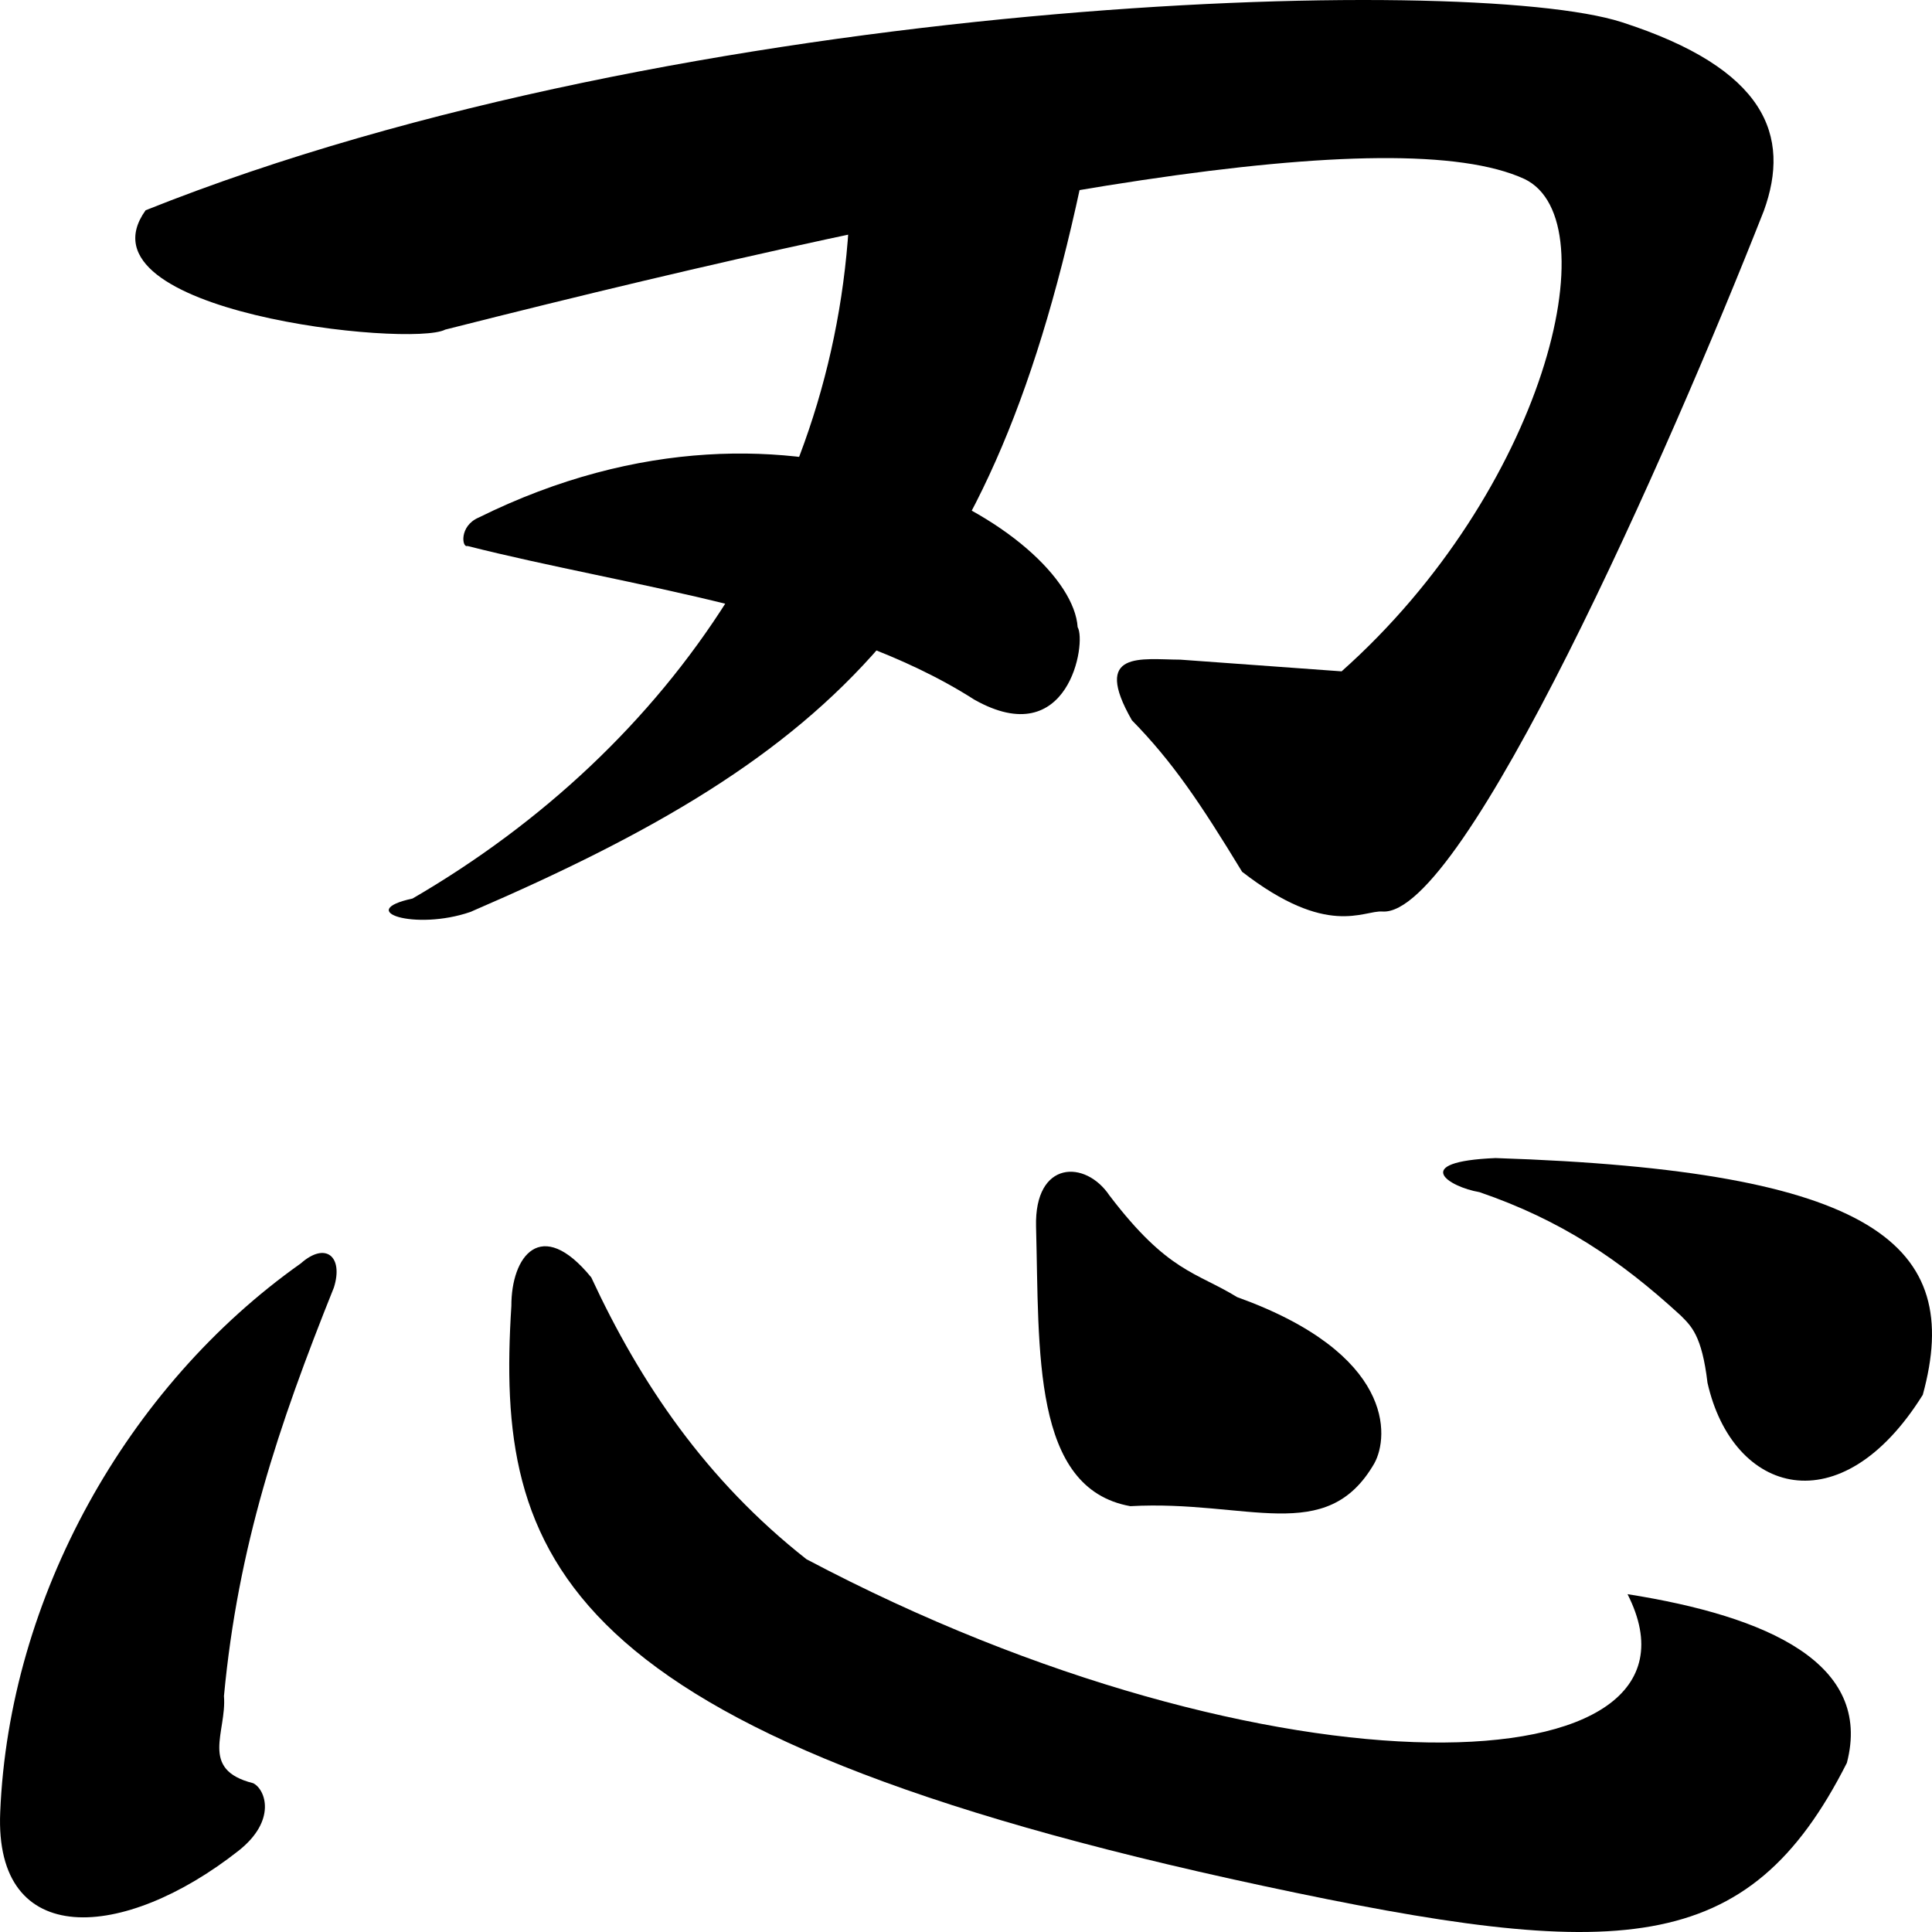
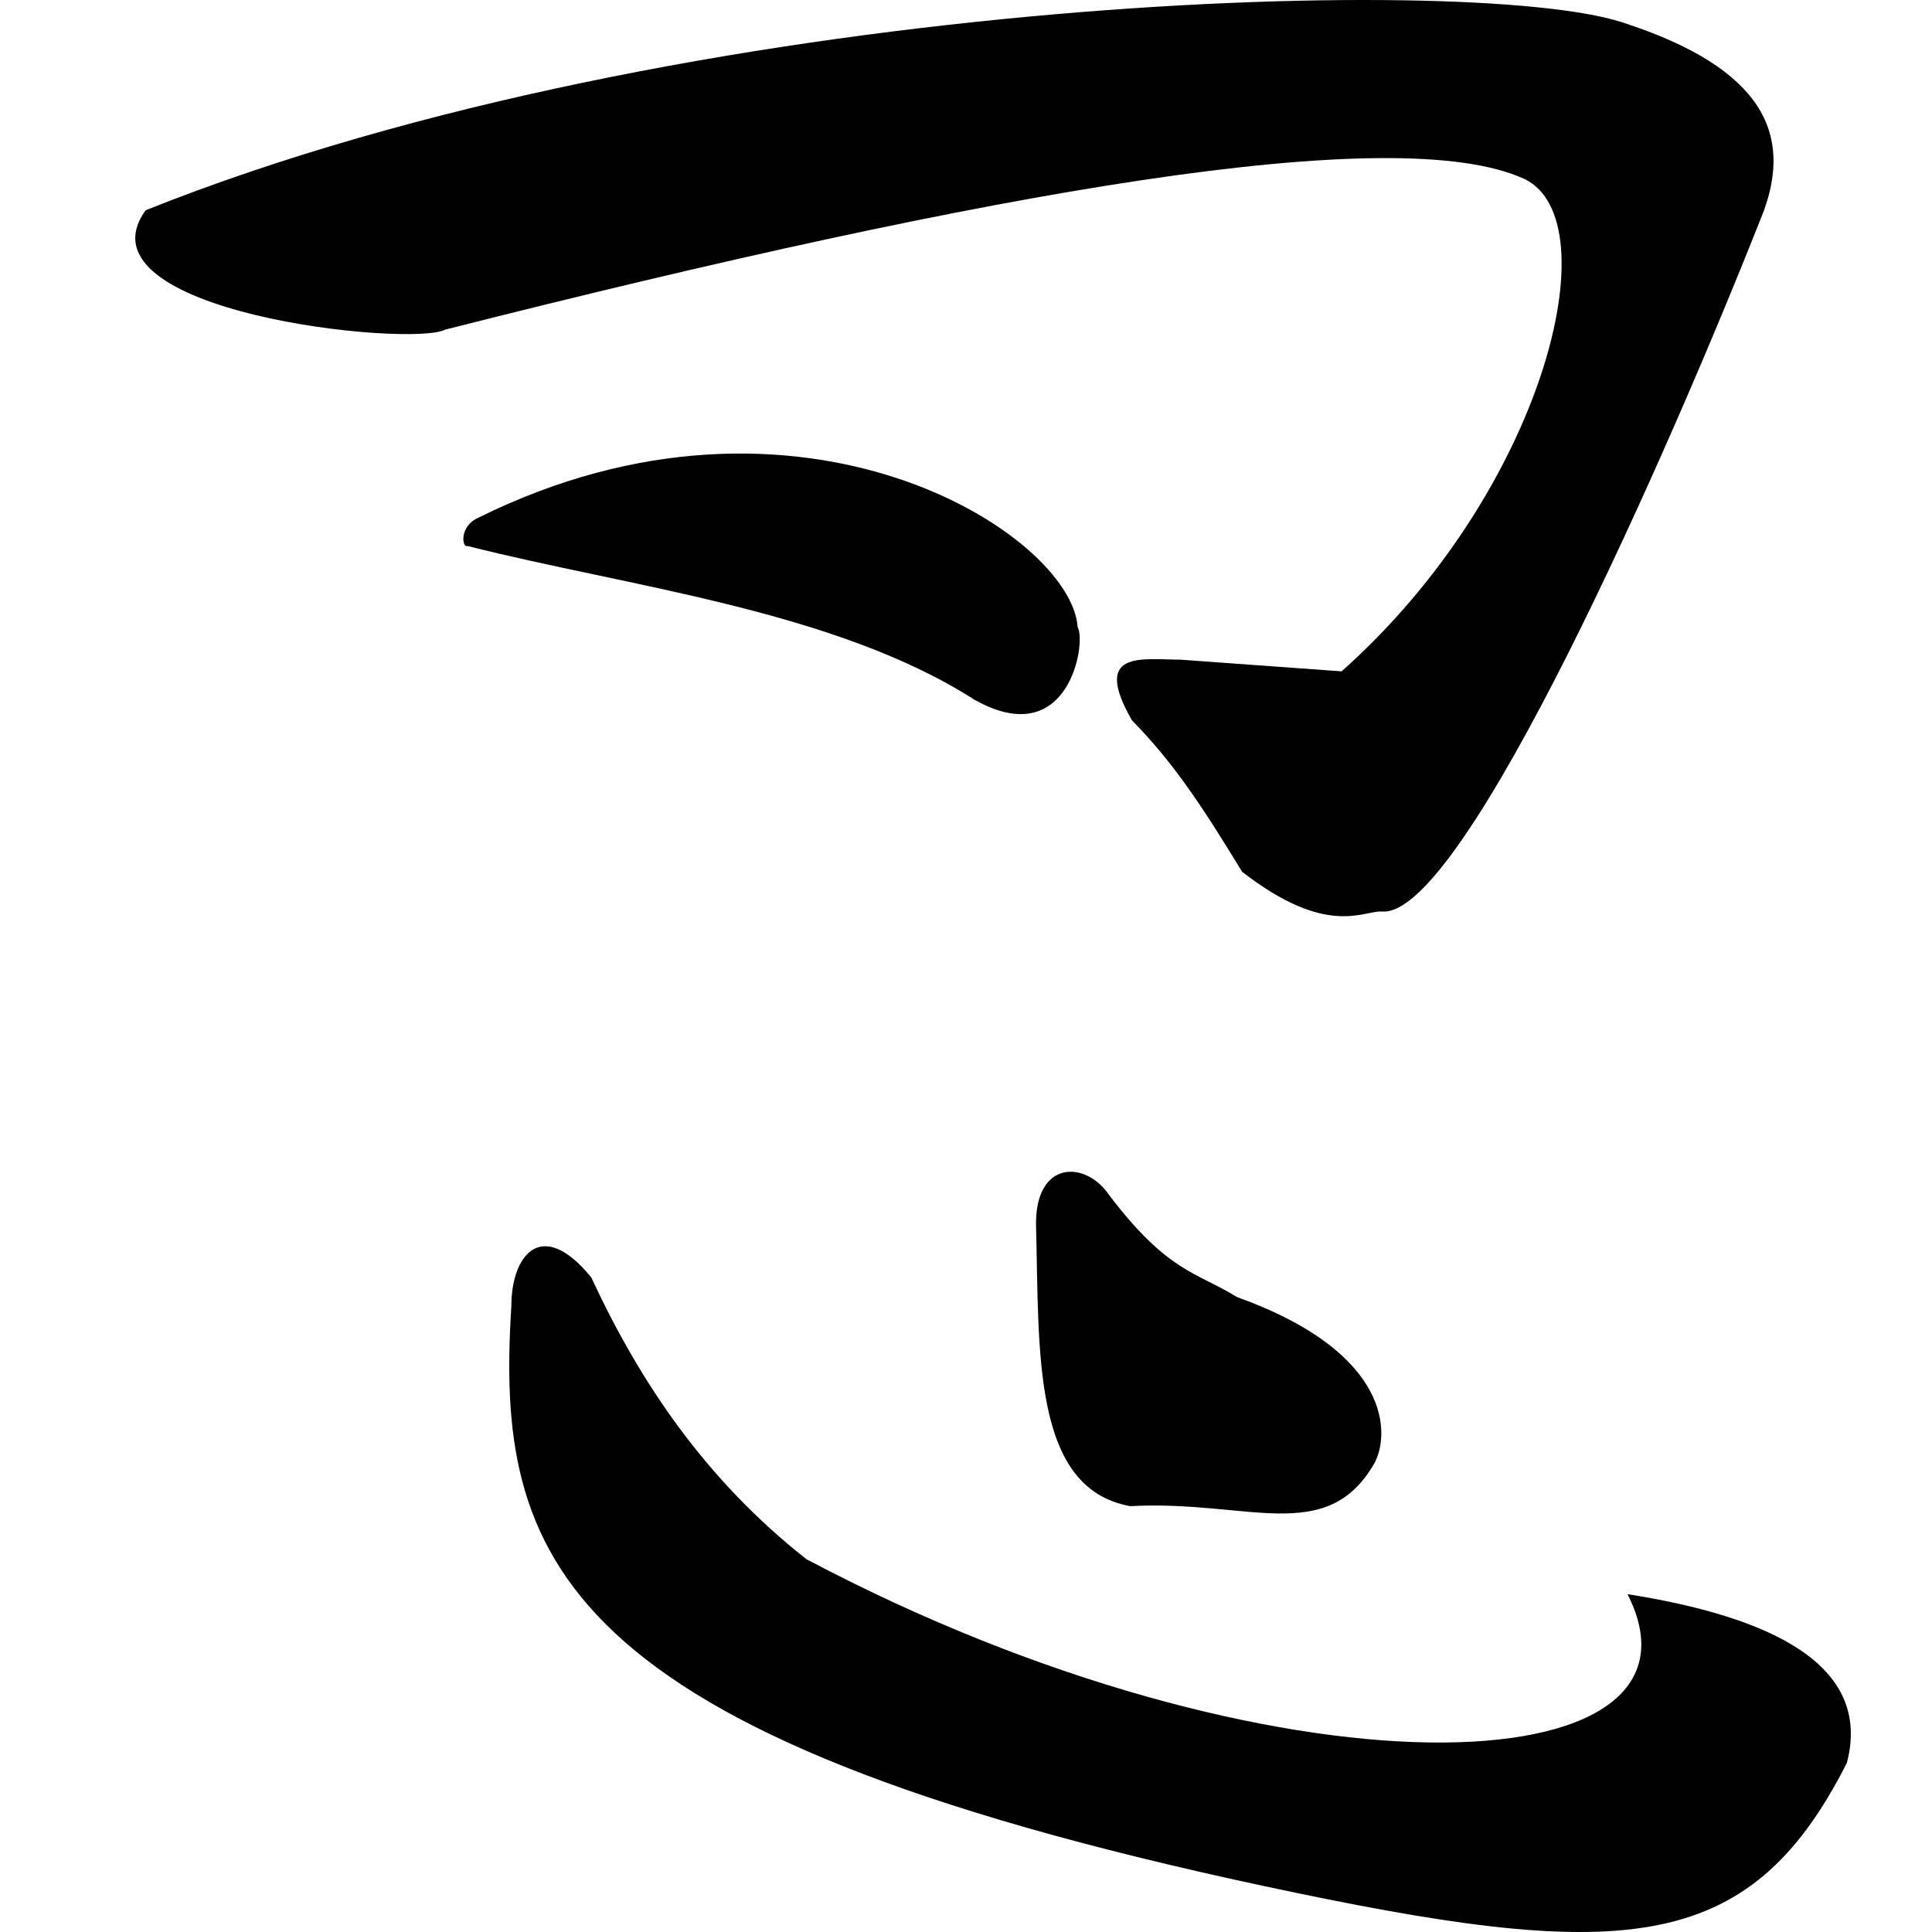
<svg xmlns="http://www.w3.org/2000/svg" xmlns:ns1="http://www.inkscape.org/namespaces/inkscape" xmlns:ns2="http://sodipodi.sourceforge.net/DTD/sodipodi-0.dtd" xmlns:xlink="http://www.w3.org/1999/xlink" width="100" height="100" id="svg2" version="1.1" ns1:version="0.47 r22583" ns2:docname="New document 1">
  <defs id="defs4">
    <ns1:perspective ns2:type="inkscape:persp3d" ns1:vp_x="0 : 526.18109 : 1" ns1:vp_y="0 : 1000 : 0" ns1:vp_z="744.09448 : 526.18109 : 1" ns1:persp3d-origin="372.04724 : 350.78739 : 1" id="perspective10" />
    <linearGradient id="linearGradient4371">
      <stop id="stop4373" offset="0" style="stop-color:#00aa00;stop-opacity:1;" />
      <stop style="stop-color:#00aa00;stop-opacity:1;" offset="0.75" id="stop4375" />
      <stop id="stop4377" offset="1" style="stop-color:#005500;stop-opacity:1;" />
    </linearGradient>
    <linearGradient id="linearGradient3963">
      <stop id="stop3965" offset="0" style="stop-color:#00aa00;stop-opacity:1;" />
      <stop id="stop3967" offset="1" style="stop-color:#006f00;stop-opacity:1;" />
    </linearGradient>
    <linearGradient id="linearGradient3955">
      <stop style="stop-color:#00aa00;stop-opacity:1;" offset="0" id="stop3957" />
      <stop style="stop-color:#00aa00;stop-opacity:0;" offset="1" id="stop3959" />
    </linearGradient>
    <linearGradient id="linearGradient3748">
      <stop id="stop3750" offset="0" style="stop-color:#000200;stop-opacity:1;" />
      <stop style="stop-color:#00aa00;stop-opacity:1;" offset="0.75" id="stop3752" />
      <stop id="stop3754" offset="1" style="stop-color:#005500;stop-opacity:1;" />
    </linearGradient>
    <linearGradient id="linearGradient3740">
      <stop id="stop3742" offset="0" style="stop-color:#00aa00;stop-opacity:1;" />
      <stop style="stop-color:#0000aa;stop-opacity:1;" offset="0.75" id="stop3744" />
      <stop id="stop3746" offset="1" style="stop-color:#000055;stop-opacity:1;" />
    </linearGradient>
    <ns1:perspective ns2:type="inkscape:persp3d" ns1:vp_x="0 : 650 : 1" ns1:vp_y="0 : 1000 : 0" ns1:vp_z="1300 : 650 : 1" ns1:persp3d-origin="650 : 433.33333 : 1" id="perspective2666" />
    <linearGradient id="linearGradient2668">
      <stop style="stop-color:#dad730;stop-opacity:1;" offset="0" id="stop2670" />
      <stop style="stop-color:#dad730;stop-opacity:0;" offset="1" id="stop2672" />
    </linearGradient>
    <linearGradient id="linearGradient2674">
      <stop style="stop-color:#0000aa;stop-opacity:1;" offset="0" id="stop2676" />
      <stop id="stop2678" offset="0.75" style="stop-color:#0000aa;stop-opacity:1;" />
      <stop style="stop-color:#000055;stop-opacity:1;" offset="1" id="stop2680" />
    </linearGradient>
    <linearGradient id="linearGradient2682">
      <stop style="stop-color:#aa0000;stop-opacity:1;" offset="0" id="stop2684" />
      <stop id="stop2686" offset="0.75" style="stop-color:#aa0000;stop-opacity:1;" />
      <stop style="stop-color:#550000;stop-opacity:1;" offset="1" id="stop2688" />
    </linearGradient>
    <ns1:perspective id="perspective2427" ns1:persp3d-origin="372.04724 : 350.78739 : 1" ns1:vp_z="744.09448 : 526.18109 : 1" ns1:vp_y="0 : 1000 : 0" ns1:vp_x="0 : 526.18109 : 1" ns2:type="inkscape:persp3d" />
    <ns1:perspective id="perspective2440" ns1:persp3d-origin="372.04724 : 350.78739 : 1" ns1:vp_z="744.09448 : 526.18109 : 1" ns1:vp_y="0 : 1000 : 0" ns1:vp_x="0 : 526.18109 : 1" ns2:type="inkscape:persp3d" />
    <ns1:perspective id="perspective3269" ns1:persp3d-origin="372.04724 : 350.78739 : 1" ns1:vp_z="744.09448 : 526.18109 : 1" ns1:vp_y="0 : 1000 : 0" ns1:vp_x="0 : 526.18109 : 1" ns2:type="inkscape:persp3d" />
    <ns1:perspective id="perspective3282" ns1:persp3d-origin="372.04724 : 350.78739 : 1" ns1:vp_z="744.09448 : 526.18109 : 1" ns1:vp_y="0 : 1000 : 0" ns1:vp_x="0 : 526.18109 : 1" ns2:type="inkscape:persp3d" />
    <radialGradient ns1:collect="always" xlink:href="#linearGradient3312" id="radialGradient3696" gradientUnits="userSpaceOnUse" gradientTransform="matrix(1,1.9179068e-7,-2.0783116e-7,1.084,2.0996678e-4,-103.983)" cx="635.767" cy="1010.276" fx="635.767" fy="1010.276" r="130.118" />
    <radialGradient ns1:collect="always" xlink:href="#linearGradient3304" id="radialGradient3698" gradientUnits="userSpaceOnUse" gradientTransform="matrix(1,1.9179066e-7,-2.0783115e-7,1.084,2.0186716e-4,-61.752)" cx="635.767" cy="971.304" fx="635.767" fy="971.304" r="130.118" />
    <ns1:perspective id="perspective3835" ns1:persp3d-origin="372.04724 : 350.78739 : 1" ns1:vp_z="744.09448 : 526.18109 : 1" ns1:vp_y="0 : 1000 : 0" ns1:vp_x="0 : 526.18109 : 1" ns2:type="inkscape:persp3d" />
    <radialGradient ns1:collect="always" xlink:href="#linearGradient3312" id="radialGradient4305" gradientUnits="userSpaceOnUse" gradientTransform="matrix(1.394,2.4600013e-4,-2.4610311e-4,1.394,-62.07,-90.43)" cx="157.8" cy="178.017" fx="157.8" fy="178.017" r="96.812" />
    <radialGradient ns1:collect="always" xlink:href="#linearGradient3748" id="radialGradient4307" gradientUnits="userSpaceOnUse" gradientTransform="matrix(1.339,-3.434872e-6,3.4362887e-6,1.339,-53.454,-30.811)" cx="157.8" cy="140.831" fx="157.8" fy="140.831" r="100.781" />
    <radialGradient ns1:collect="always" xlink:href="#linearGradient3304" id="radialGradient4309" gradientUnits="userSpaceOnUse" gradientTransform="matrix(2.117,3.8122124e-4,-3.8165452e-4,2.119,-176.13,-165.513)" cx="157.8" cy="152.567" fx="157.8" fy="152.567" r="63.746" />
    <linearGradient id="linearGradient3304">
      <stop id="stop3306" offset="0" style="stop-color:#aa0000;stop-opacity:1;" />
      <stop style="stop-color:#aa0000;stop-opacity:1;" offset="0.75" id="stop3324" />
      <stop id="stop3308" offset="1" style="stop-color:#550000;stop-opacity:1;" />
    </linearGradient>
    <linearGradient id="linearGradient3312">
      <stop id="stop3314" offset="0" style="stop-color:#0000aa;stop-opacity:1;" />
      <stop style="stop-color:#0000aa;stop-opacity:1;" offset="0.75" id="stop3322" />
      <stop id="stop3316" offset="1" style="stop-color:#000055;stop-opacity:1;" />
    </linearGradient>
    <linearGradient id="linearGradient3336">
      <stop id="stop3338" offset="0" style="stop-color:#dad730;stop-opacity:1;" />
      <stop id="stop3340" offset="1" style="stop-color:#dad730;stop-opacity:0;" />
    </linearGradient>
    <ns1:perspective id="perspective47" ns1:persp3d-origin="650 : 433.33333 : 1" ns1:vp_z="1300 : 650 : 1" ns1:vp_y="0 : 1000 : 0" ns1:vp_x="0 : 650 : 1" ns2:type="inkscape:persp3d" />
    <ns1:perspective id="perspective4264" ns1:persp3d-origin="0.5 : 0.33333333 : 1" ns1:vp_z="1 : 0.5 : 1" ns1:vp_y="0 : 1000 : 0" ns1:vp_x="0 : 0.5 : 1" ns2:type="inkscape:persp3d" />
  </defs>
  <ns2:namedview id="base" pagecolor="#ffffff" bordercolor="#666666" borderopacity="1.0" ns1:pageopacity="0.0" ns1:pageshadow="2" ns1:zoom="0.72186107" ns1:cx="103.01897" ns1:cy="-201.36276" ns1:document-units="px" ns1:current-layer="svg2" showgrid="false" ns1:window-width="1280" ns1:window-height="940" ns1:window-x="-8" ns1:window-y="-8" ns1:window-maximized="1" />
  <g ns1:label="Layer 1" ns1:groupmode="layer" id="layer1" transform="translate(-297.391,-48.618)">
    <path style="fill:#000000;fill-opacity:1;fill-rule:nonzero;stroke:none" d="m 304.927,59.502 c 27.949,-11.182 68.441,-12.298 76.396,-9.739 7.483,2.407 8.775,5.881 7.362,9.773 -4.908,12.466 -15.545,36.564 -19.74,36.262 -0.995,-0.072 -2.833,1.376 -7.263,-2.057 -2.189,-3.599 -3.62,-5.715 -5.704,-7.842 -2.085,-3.646 0.489,-3.145 2.51,-3.137 l 8.344,0.605 c 10.462,-9.308 13.972,-23.334 9.46,-25.487 -6.64,-3.048 -27.51,0.613 -55.857,7.799 -1.766,0.93 -19.295,-0.894 -15.507,-6.177 z" id="path4270" ns2:nodetypes="cscsccccccc" />
-     <path style="fill:#000000;fill-opacity:1;fill-rule:nonzero;stroke:none" d="m 341.403,58.121 c -0.168,15.928 -9.196,29.175 -22.659,37.005 -3.023,0.653 0.134,1.678 2.993,0.695 19.027,-8.201 27.086,-15.775 31.795,-38.605 l -12.13,0.905 z" id="path5044" ns2:nodetypes="ccccc" />
    <path style="fill:#000000;fill-opacity:1;fill-rule:nonzero;stroke:none" d="m 321.586,76.876 c -0.283,0.119 -0.44,-1.03 0.578,-1.468 16.609,-8.225 30.696,0.859 31.006,5.673 0.468,0.771 -0.442,6.521 -5.349,3.75 -7.236,-4.627 -17.884,-5.836 -26.236,-7.954 z" id="path5046" ns2:nodetypes="ccccc" />
-     <path style="fill:#000000;fill-opacity:1;fill-rule:nonzero;stroke:none" d="m 314.673,115.26 c -2.899,7.227 -4.962,13.417 -5.69,21.145 0.153,1.866 -1.3,3.806 1.512,4.511 0.641,0.316 1.234,1.932 -0.767,3.504 -5.934,4.663 -12.636,5.127 -12.326,-2.001 0.454,-11.107 6.557,-22.043 15.558,-28.407 1.292,-1.146 2.217,-0.349 1.713,1.248 z" id="path5048" ns2:nodetypes="cccsccc" />
-     <path style="fill:#000000;fill-opacity:1;fill-rule:nonzero;stroke:none" d="m 374.801,108.559 c -4.476,0.187 -2.424,1.494 -0.833,1.764 4.202,1.442 7.245,3.476 10.415,6.384 0.544,0.547 1.097,1.026 1.387,3.481 1.303,5.779 6.902,7.431 11.144,0.625 2.13,-7.773 -2.468,-11.612 -22.114,-12.254 l 0,-4e-5 z" id="path5050" ns2:nodetypes="ccccccc" />
    <path style="fill:#000000;fill-opacity:1;fill-rule:nonzero;stroke:none" d="m 354.821,110.503 c -1.24,-1.863 -3.892,-1.842 -3.804,1.605 0.173,6.457 -0.222,13.554 4.879,14.469 6.06,-0.338 10.149,2.083 12.629,-2.214 0.776,-1.398 1.036,-5.682 -7.102,-8.607 -2.125,-1.307 -3.575,-1.282 -6.601,-5.253 z" id="path5054" ns2:nodetypes="cccccc" />
    <path style="fill:#000000;fill-opacity:1;fill-rule:nonzero;stroke:none" d="m 381.632,131.132 c 5.139,10.122 -18.39,10.949 -42.5,-1.81 -5.201,-4.094 -8.6,-9.118 -11.137,-14.585 -2.609,-3.194 -4.143,-1.082 -4.136,1.475 -0.822,12.994 2.147,22.148 38.898,30.016 18.435,3.947 25.108,3.761 30.228,-6.365 1.34,-5.128 -4.056,-7.579 -11.353,-8.731 z" id="path5056" ns2:nodetypes="ccccscc" />
  </g>
</svg>